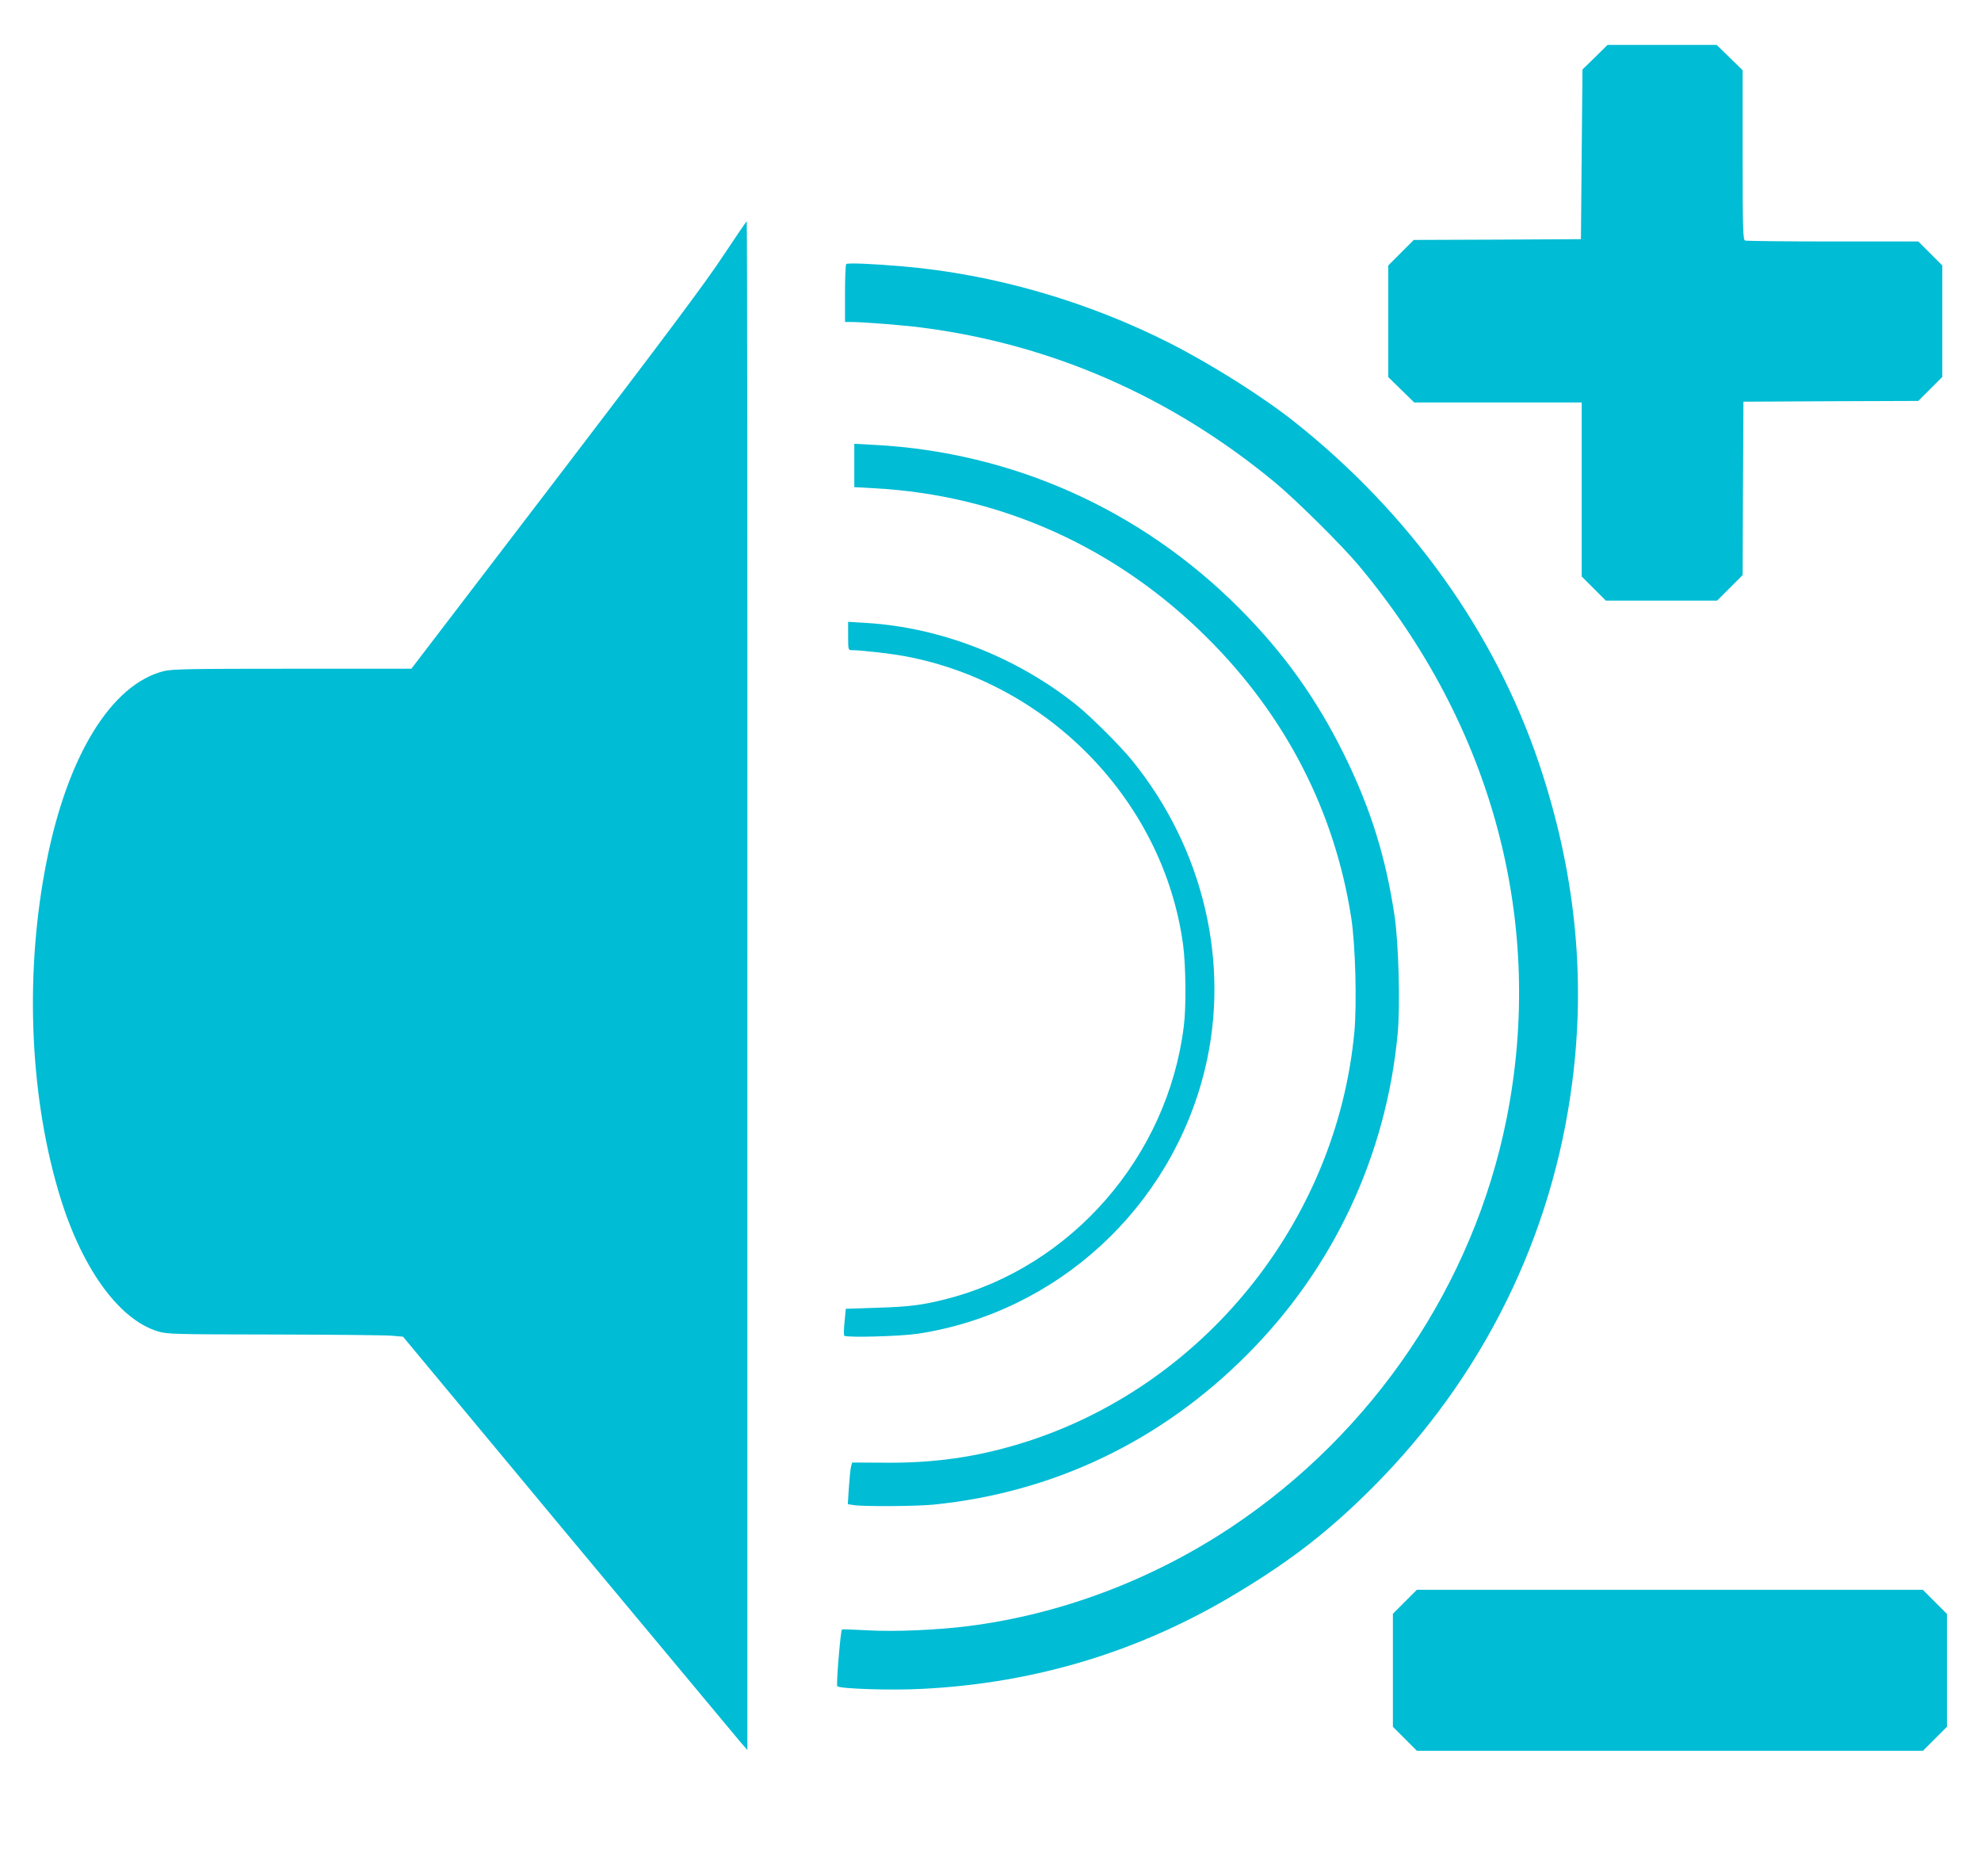
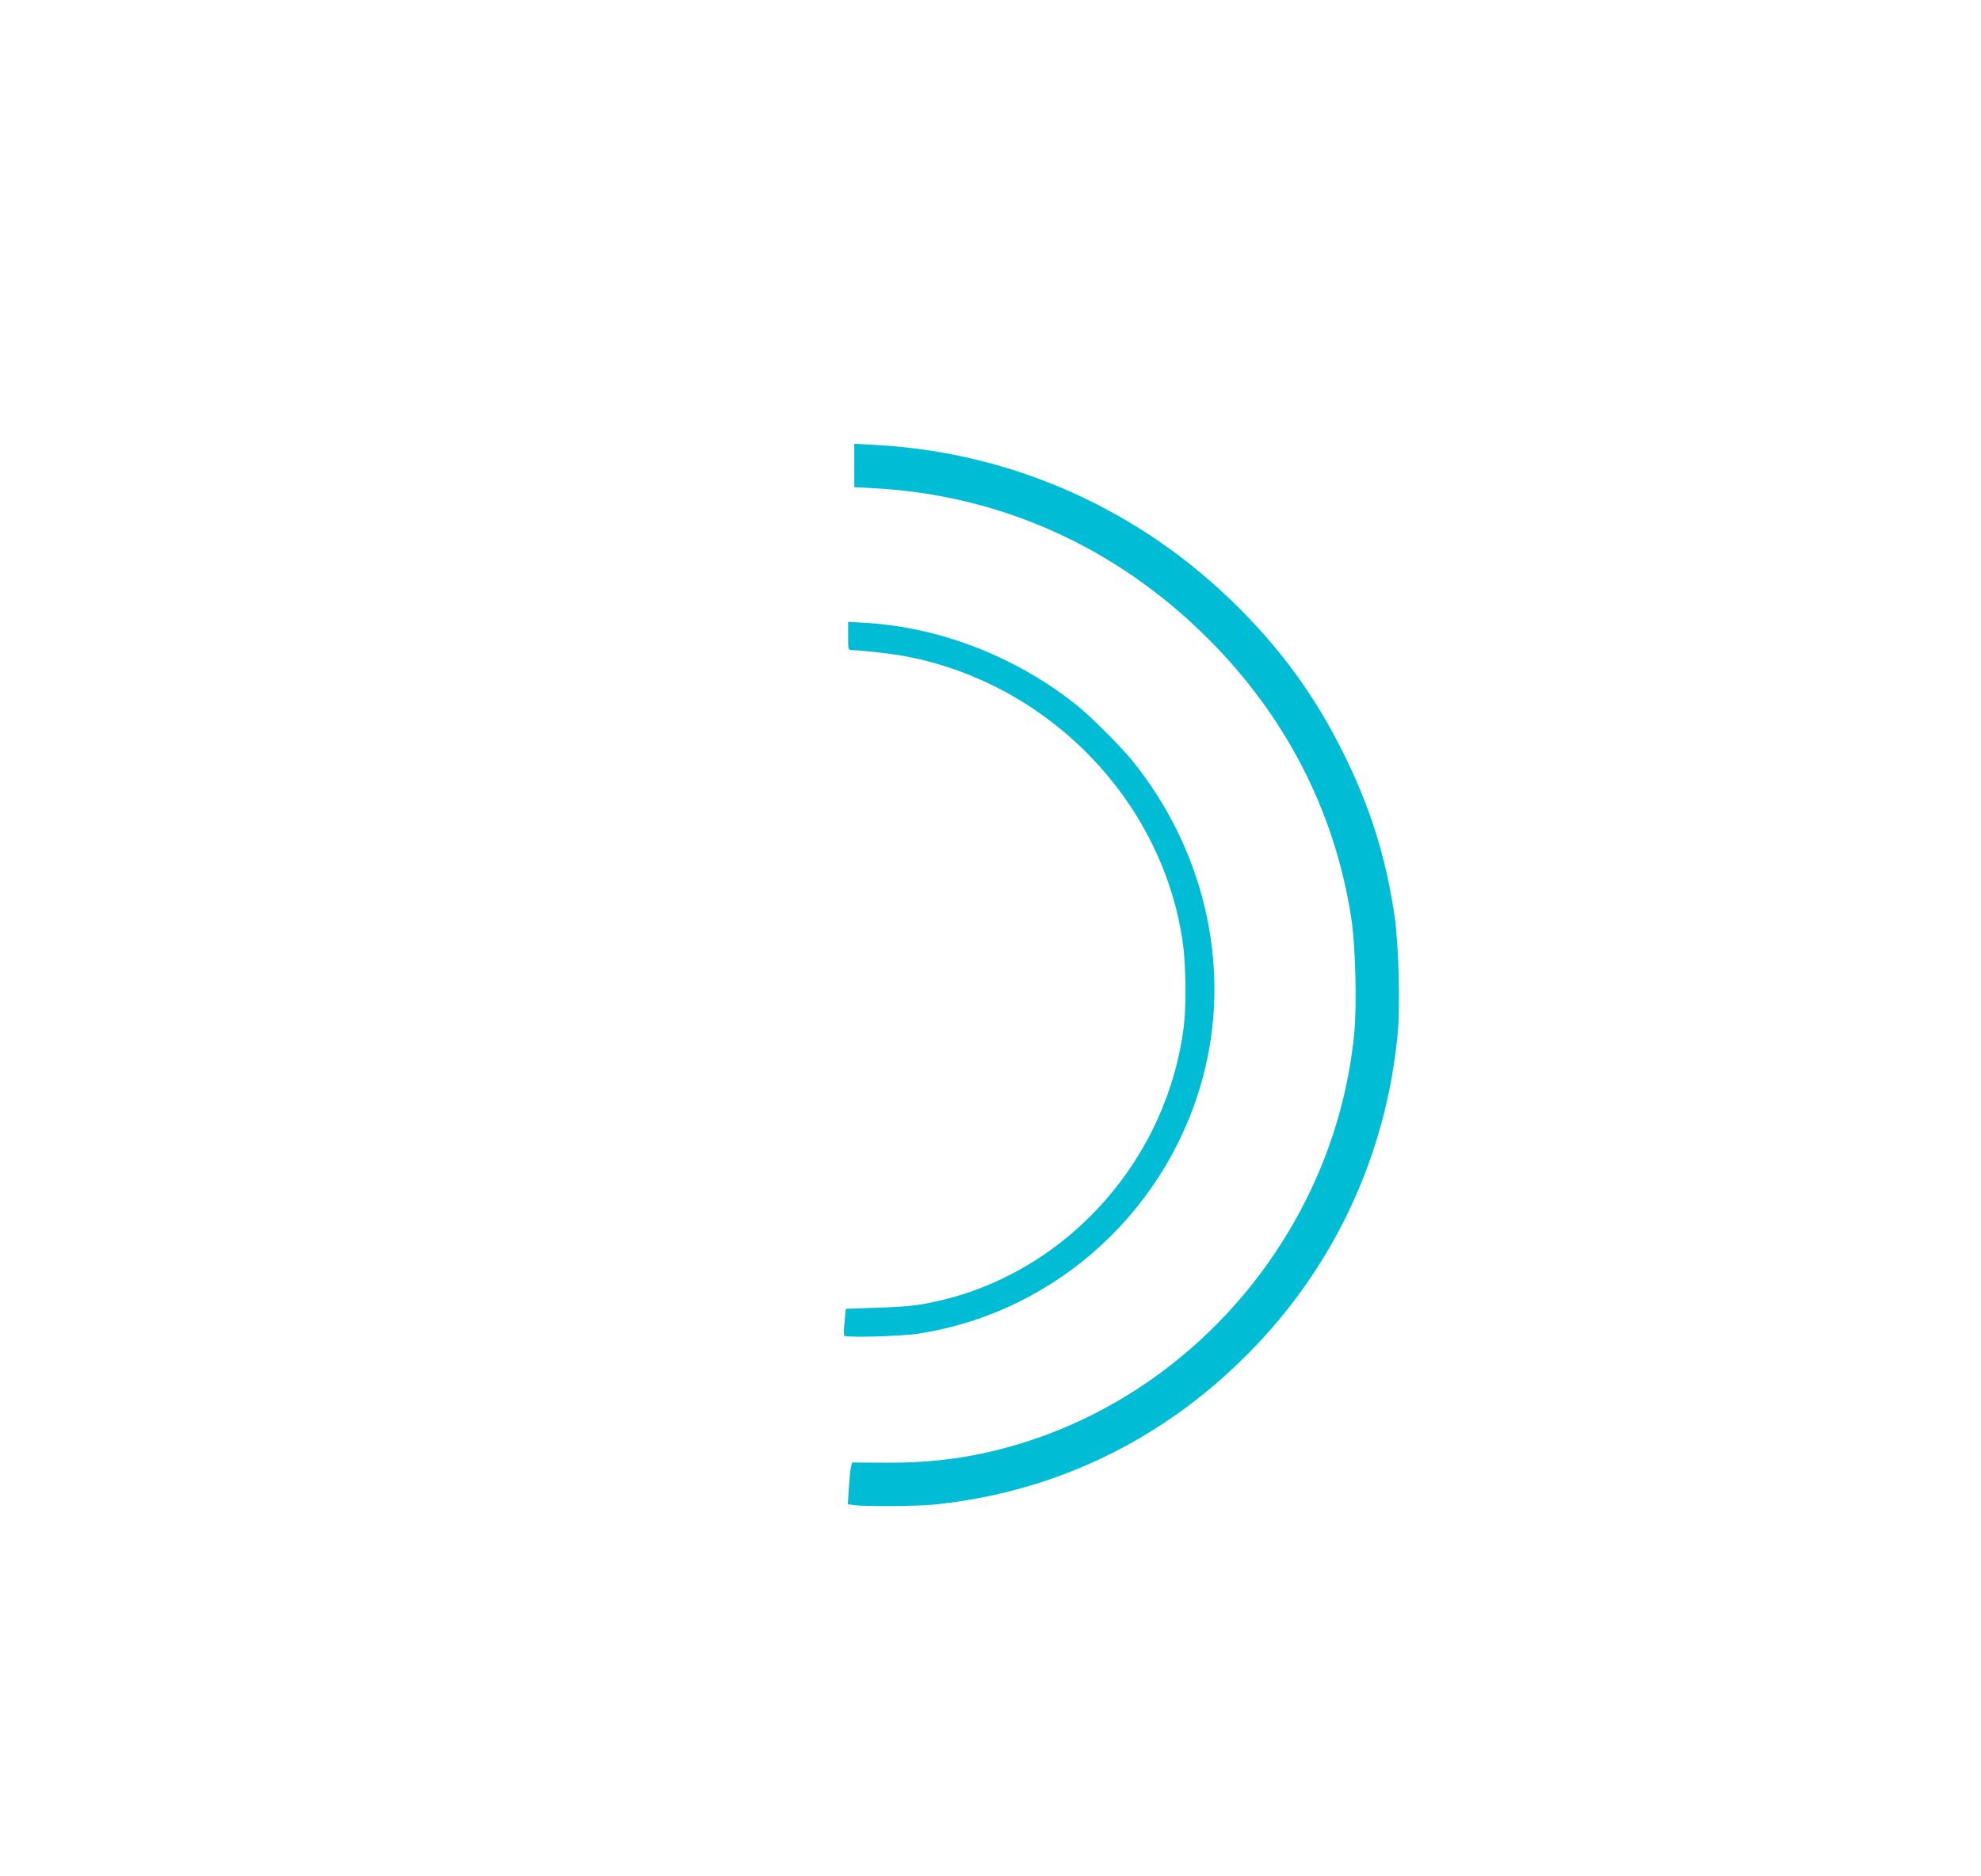
<svg xmlns="http://www.w3.org/2000/svg" version="1.0" width="1280pt" height="1212pt" viewBox="0 0 1280 1212" preserveAspectRatio="xMidYMid meet">
  <g transform="translate(0,1212) scale(0.1,-0.1)" fill="#00bcd4" stroke="none">
-     <path d="M10306 11750 l-81 -79 -5 -548 -5 -548 -540 -3 -540 -2 -82 -82 -83 -83 0 -361 0 -360 84 -82 84 -82 541 0 541 0 0 -562 0 -562 78 -78 78 -78 360 0 359 0 83 83 82 82 2 560 3 560 565 3 565 2 77 77 78 78 0 360 0 360 -78 78 -77 77 -552 0 c-303 0 -558 3 -567 6 -14 6 -16 64 -16 553 l0 547 -84 82 -84 82 -352 0 -353 0 -81 -80z" />
-     <path d="M4673 10468 c-111 -169 -371 -517 -1080 -1445 l-935 -1223 -770 0 c-670 0 -778 -2 -832 -16 -337 -87 -618 -543 -754 -1224 -141 -704 -114 -1487 74 -2130 141 -486 385 -831 642 -910 61 -19 96 -20 756 -21 380 -1 722 -4 760 -8 l70 -6 1070 -1287 c589 -707 1090 -1308 1113 -1335 l42 -48 0 4938 c1 2715 -1 4937 -4 4937 -3 0 -71 -100 -152 -222z" />
-     <path d="M5468 10414 c-5 -4 -8 -90 -8 -191 l0 -183 38 0 c79 0 342 -21 457 -36 840 -108 1612 -446 2280 -998 138 -114 437 -410 546 -541 864 -1033 1205 -2308 954 -3570 -213 -1069 -860 -2029 -1780 -2641 -513 -341 -1101 -562 -1693 -638 -202 -26 -480 -38 -657 -28 -88 5 -162 8 -165 5 -9 -8 -38 -358 -30 -366 16 -17 352 -28 551 -17 734 37 1412 244 2033 620 354 213 597 403 875 681 715 716 1163 1625 1290 2619 89 689 17 1369 -215 2059 -286 847 -836 1615 -1579 2205 -204 162 -530 368 -800 506 -539 274 -1145 449 -1730 499 -197 17 -359 24 -367 15z" />
    <path d="M5520 9113 l0 -140 126 -7 c819 -43 1570 -382 2159 -971 504 -503 820 -1119 926 -1805 27 -173 37 -553 20 -738 -116 -1231 -985 -2300 -2159 -2658 -290 -88 -558 -126 -876 -123 l-210 1 -7 -26 c-4 -14 -10 -75 -14 -135 l-7 -108 38 -6 c62 -10 402 -8 515 3 777 78 1473 411 2030 972 557 559 896 1284 970 2071 17 183 6 582 -20 759 -57 382 -155 696 -326 1043 -180 364 -392 660 -681 949 -635 635 -1463 1005 -2353 1052 l-131 7 0 -140z" />
    <path d="M5480 8011 c0 -88 1 -91 23 -91 60 0 254 -22 349 -40 932 -176 1671 -946 1793 -1868 17 -131 20 -400 4 -522 -104 -841 -725 -1554 -1532 -1761 -156 -40 -243 -51 -447 -57 l-205 -7 -8 -84 c-5 -45 -5 -86 -2 -90 14 -13 361 -4 475 13 902 137 1640 817 1856 1711 165 683 -10 1423 -469 1990 -79 97 -266 284 -362 361 -388 310 -877 501 -1360 530 l-115 7 0 -92z" />
-     <path d="M9077 1772 l-77 -77 0 -365 0 -365 78 -78 77 -77 1635 0 1635 0 78 78 77 77 0 365 0 364 -78 78 -78 78 -1635 0 -1634 0 -78 -78z" />
  </g>
</svg>